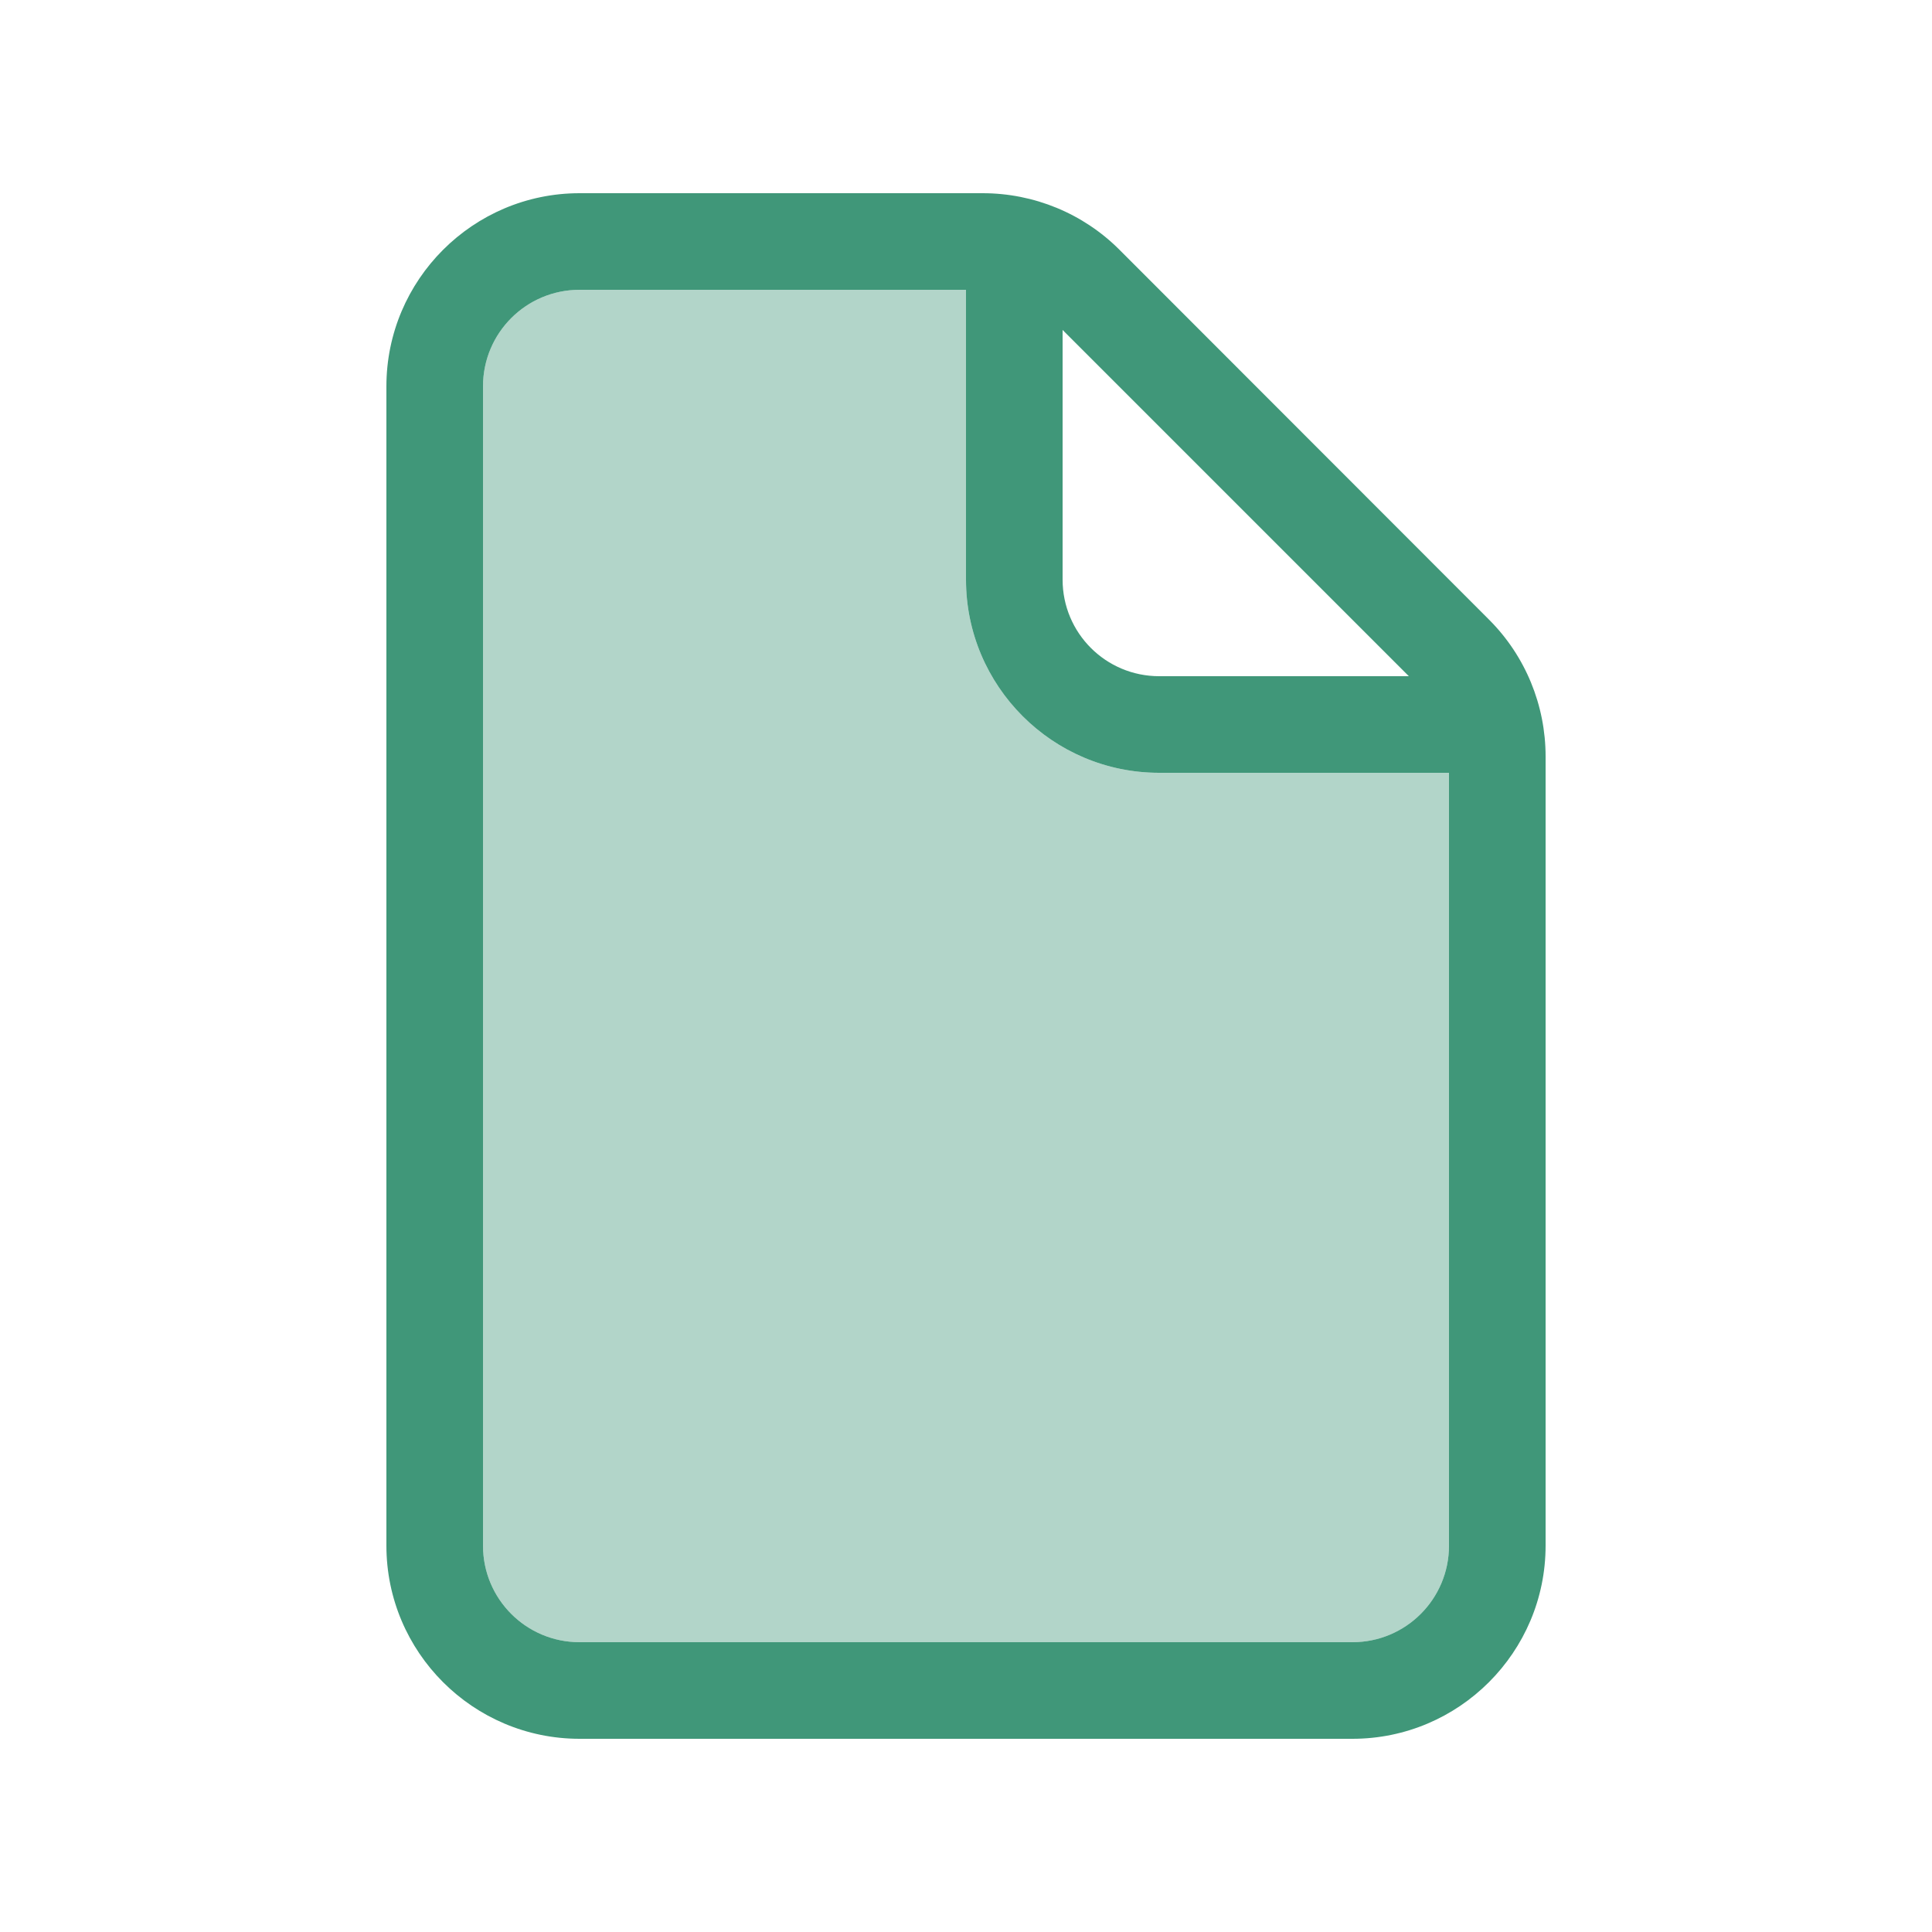
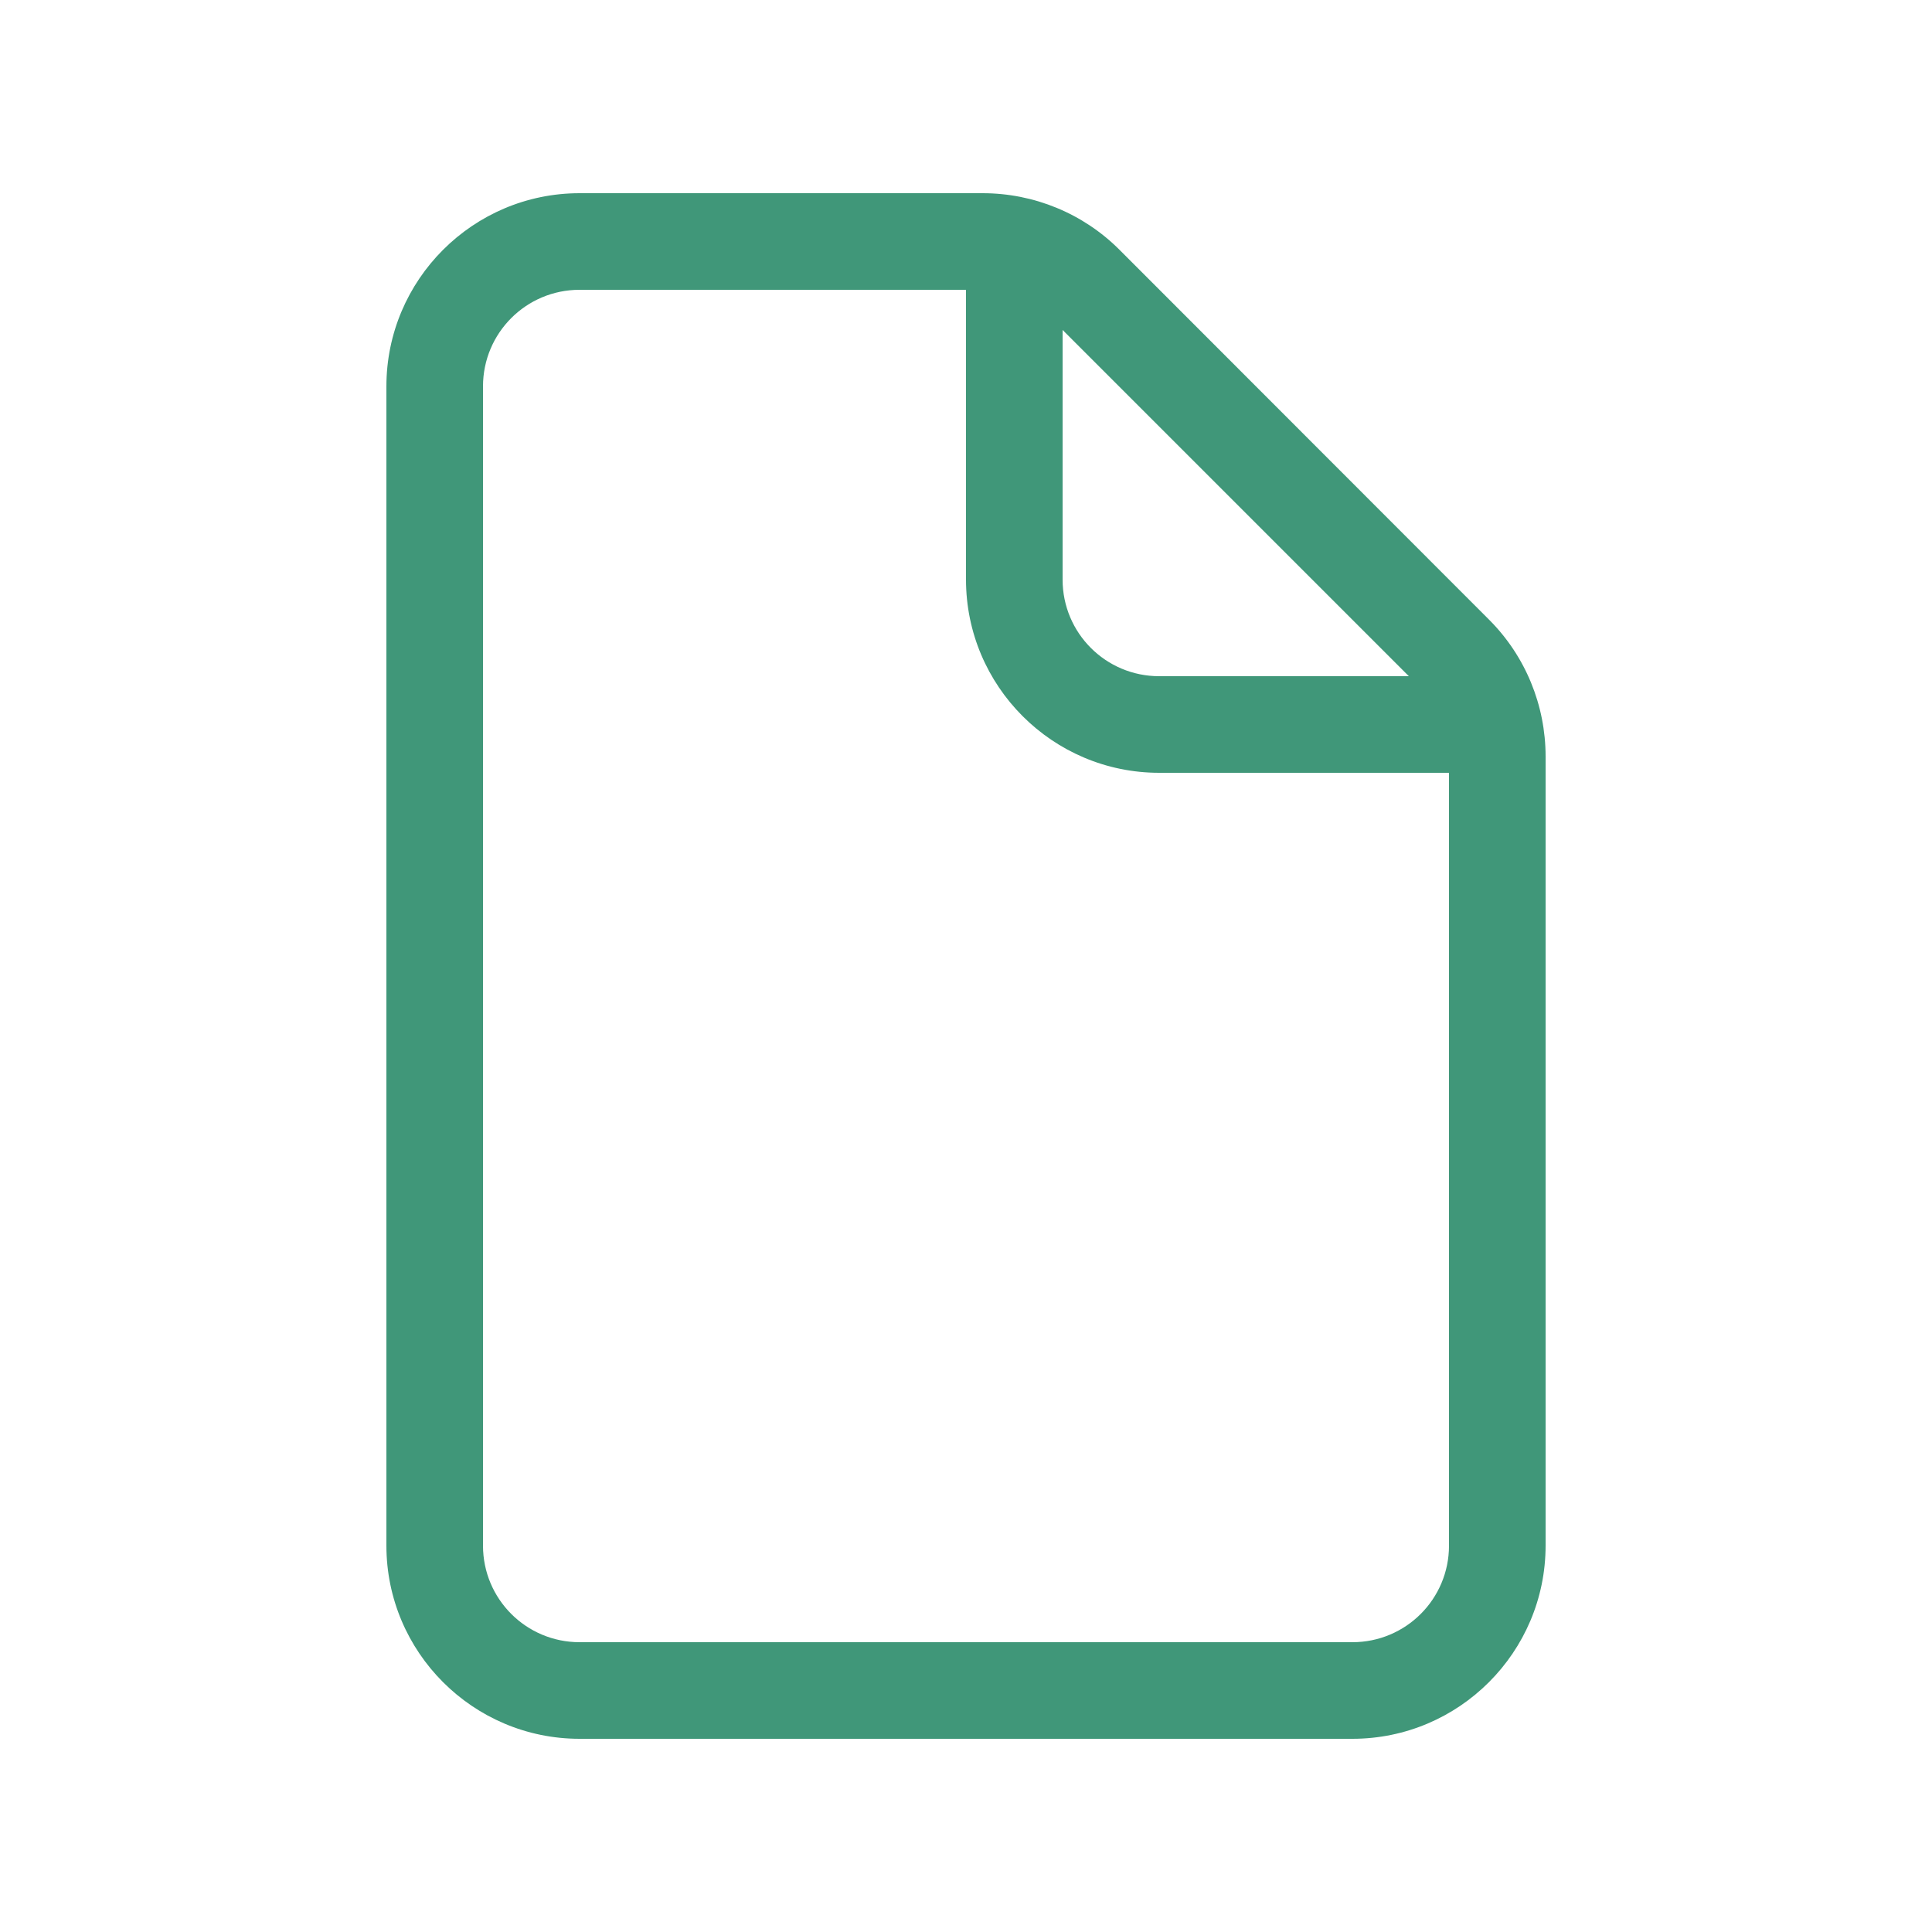
<svg xmlns="http://www.w3.org/2000/svg" width="64" height="64" viewBox="0 0 64 64" fill="none">
-   <path opacity="0.4" d="M16 12.8V51.2C16 52.97 17.43 54.4 19.2 54.4H44.8C46.57 54.4 48 52.97 48 51.2V25.6H38.4C34.87 25.6 32 22.73 32 19.2V9.6H19.2C17.43 9.6 16 11.03 16 12.8Z" fill="#409779" />
  <path d="M32 9.6H19.2C17.43 9.6 16 11.03 16 12.8V51.2C16 52.97 17.43 54.4 19.2 54.4H44.8C46.57 54.4 48 52.97 48 51.2V25.6H38.4C34.87 25.6 32 22.73 32 19.2V9.6ZM46.67 22.4L35.2 10.93V19.2C35.2 20.97 36.63 22.4 38.4 22.4H46.67ZM12.8 12.8C12.8 9.27 15.67 6.4 19.2 6.4H32.55C34.25 6.4 35.88 7.07 37.08 8.27L49.33 20.53C50.53 21.73 51.2 23.36 51.2 25.06V51.2C51.2 54.73 48.33 57.6 44.8 57.6H19.2C15.67 57.6 12.8 54.73 12.8 51.2V12.8Z" fill="#409779" />
</svg>